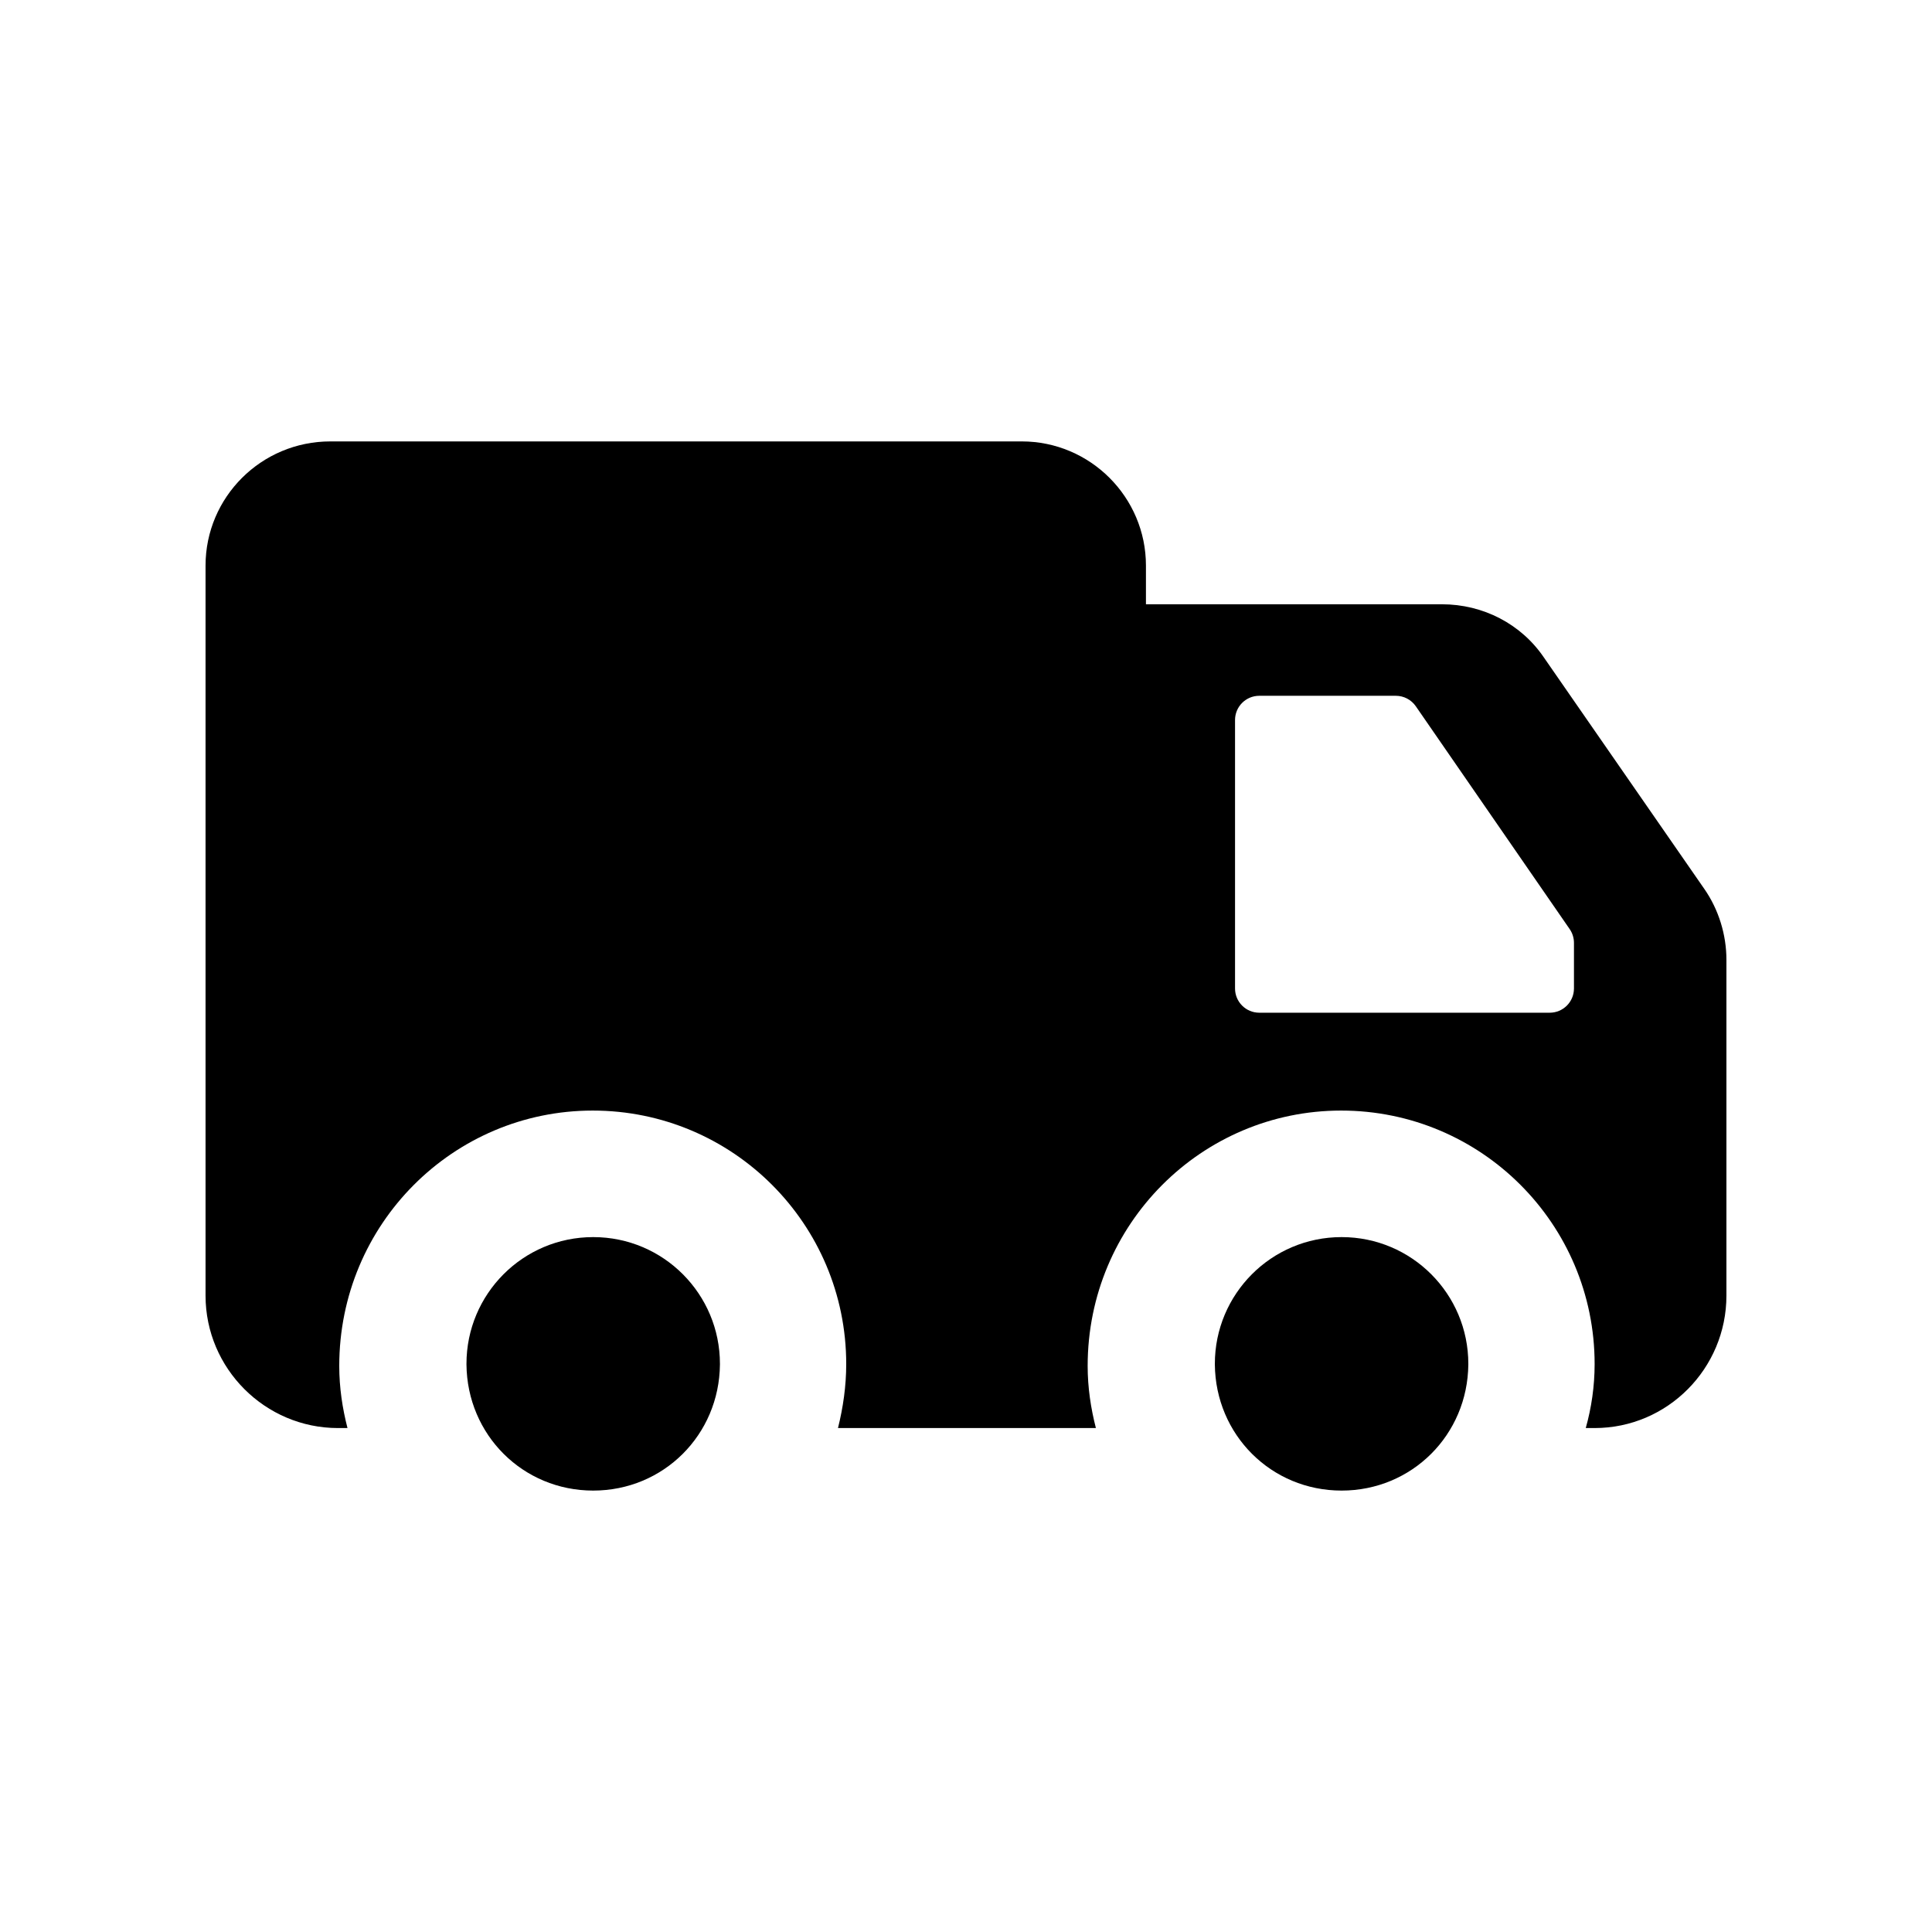
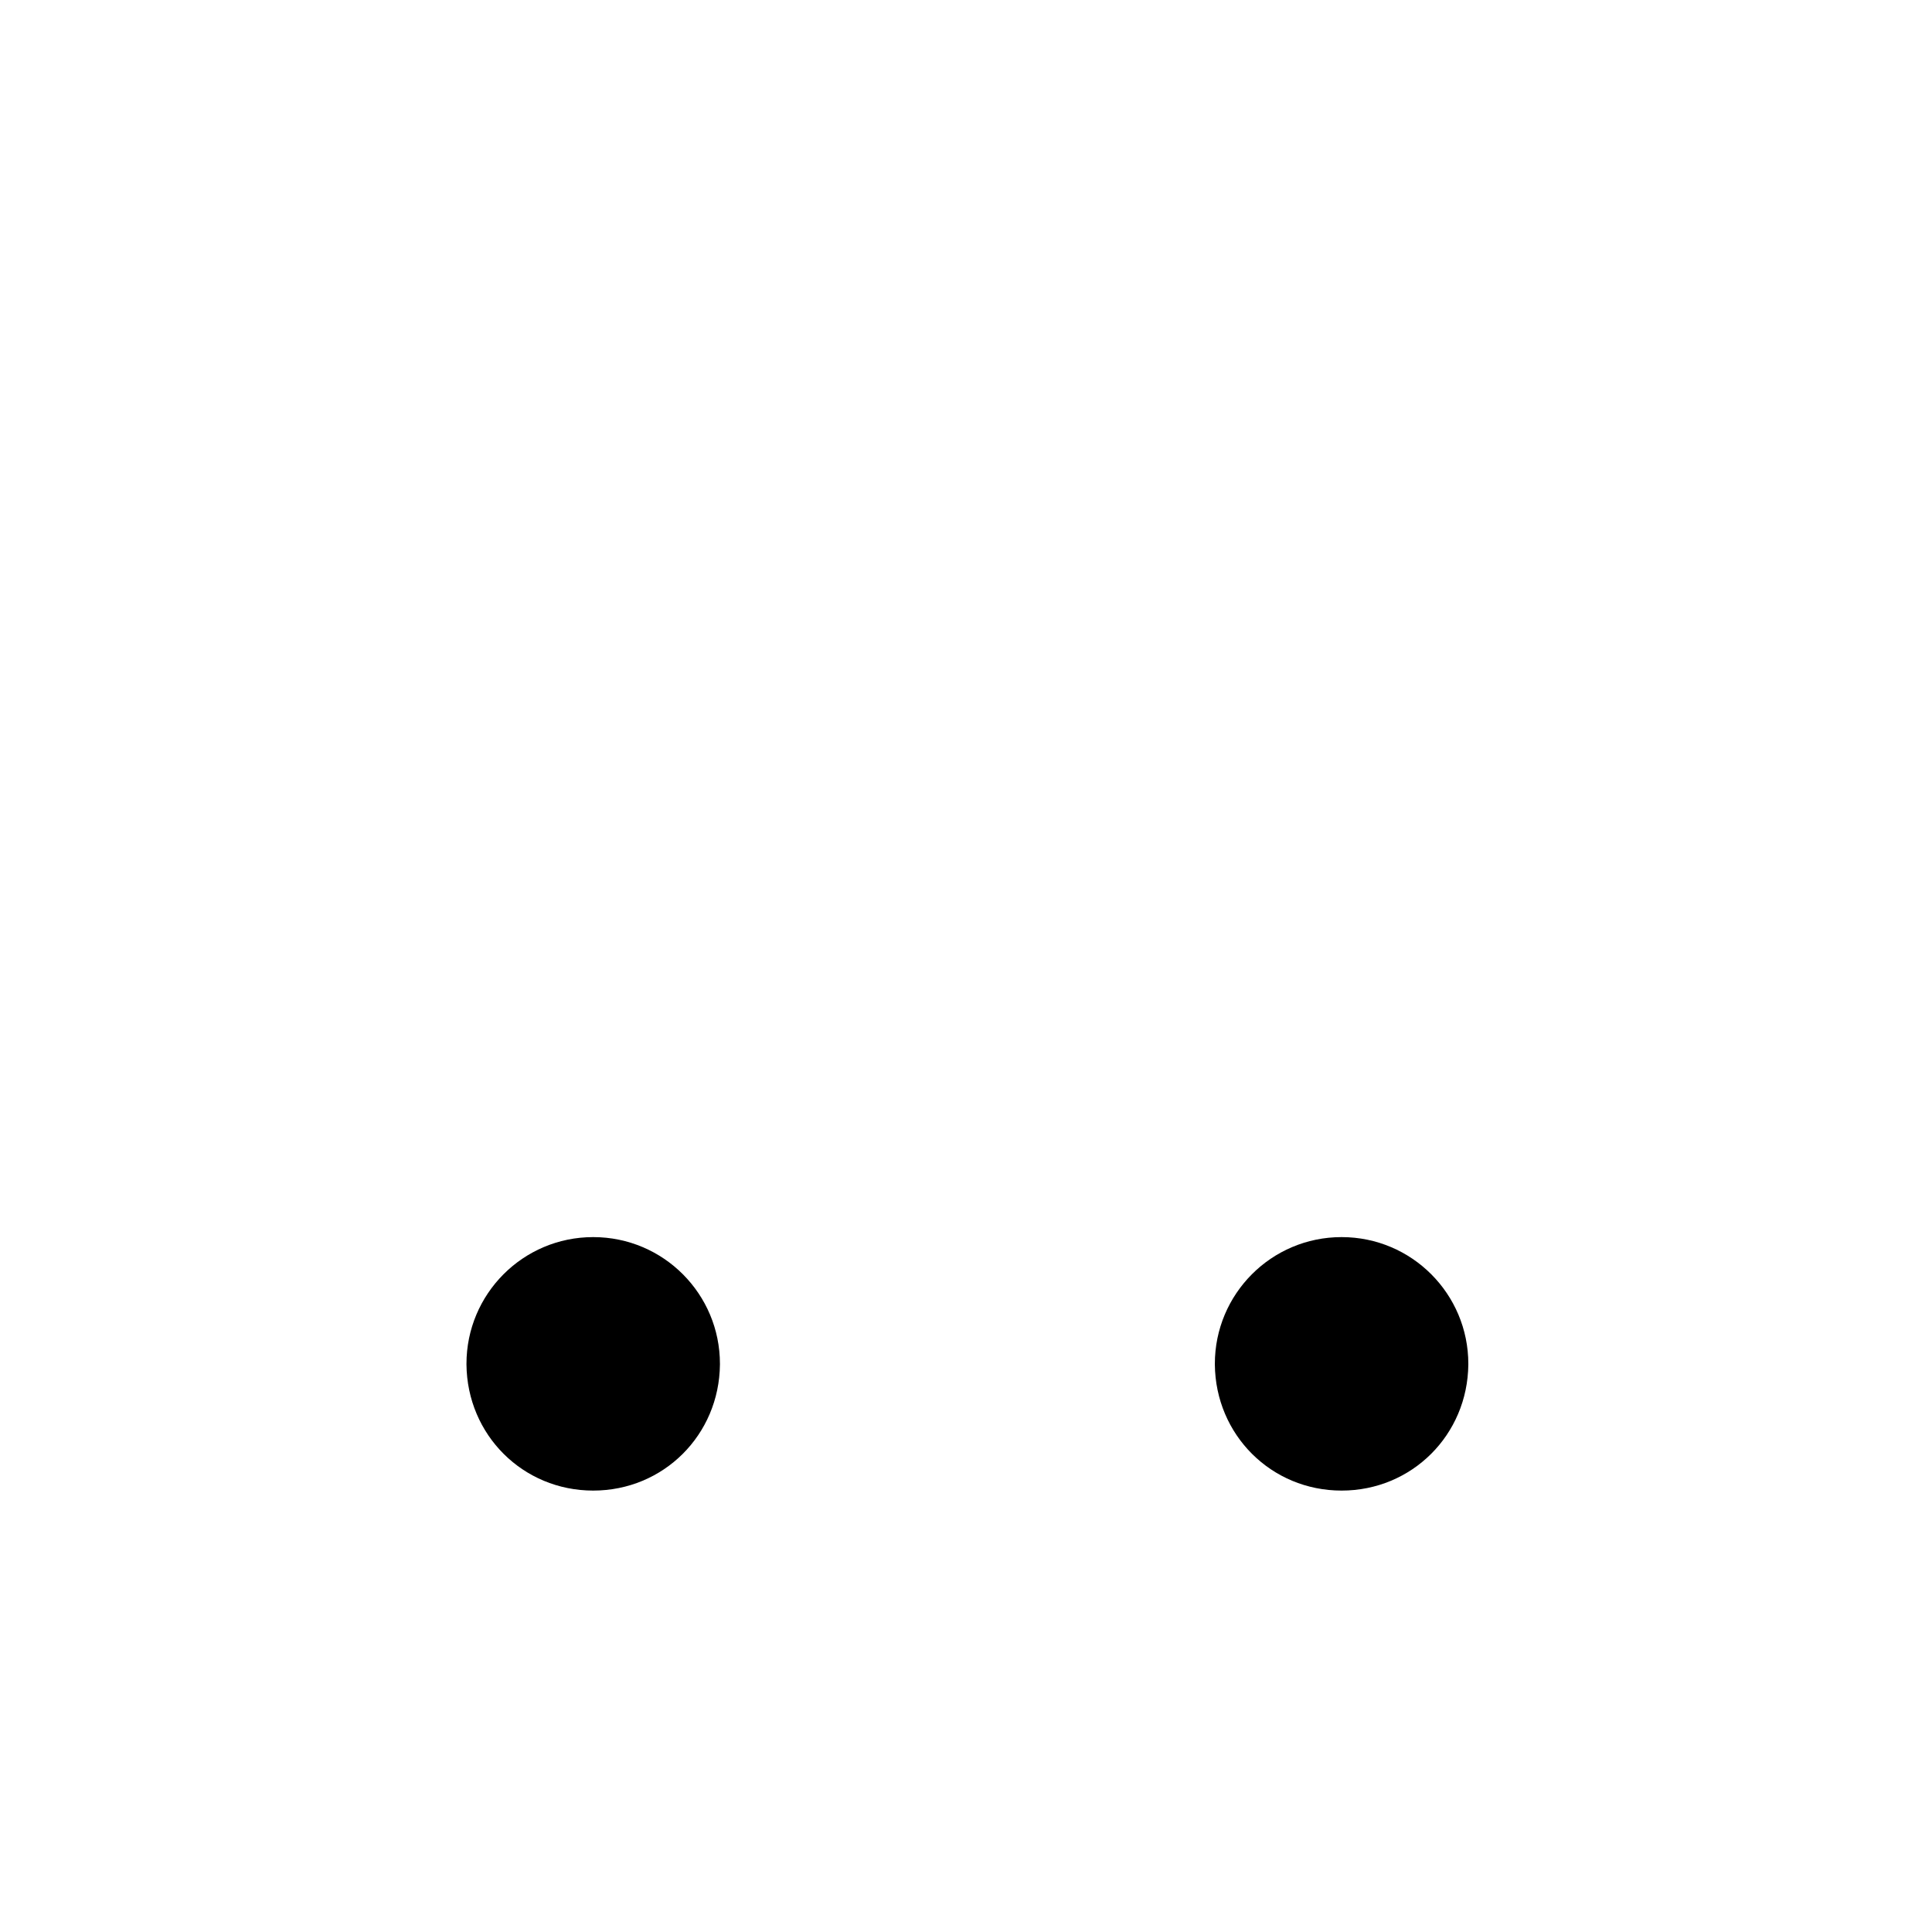
<svg xmlns="http://www.w3.org/2000/svg" fill="#000000" width="800px" height="800px" version="1.1" viewBox="144 144 512 512">
  <g>
-     <path d="m595.64 379.54-42.488-61.297c-6.047-8.902-16.121-14.105-27.039-14.105h-78.426v-10.246c0-18.137-14.777-32.914-32.914-32.914h-183.22c-18.305 0-33.082 14.777-33.082 32.914v193.46c0 19.312 15.785 35.098 35.098 35.098h2.519c-1.344-5.207-2.184-10.746-2.184-16.457 0-37.617 30.227-67.68 67.176-67.68 37.113 0 67.176 30.059 67.176 67.176 0 5.879-0.84 11.586-2.184 16.961h68.352c-1.344-5.207-2.184-10.746-2.184-16.457 0-37.617 30.227-67.68 67.176-67.68 37.113 0 67.176 30.059 67.176 67.176 0 5.879-0.84 11.586-2.352 16.961h2.352c19.309-0.004 34.926-15.789 34.926-35.102v-89.008c0-6.547-2.016-13.266-5.879-18.805zm-40.949 32.84h-76.969c-3.551 0-6.426-2.875-6.426-6.426v-71.137c0-3.551 2.875-6.426 6.426-6.426h36.191c2.113 0 4.09 1.039 5.289 2.773l40.777 59.055c0.742 1.074 1.137 2.348 1.137 3.652v12.082c0 3.551-2.879 6.426-6.426 6.426z" />
    <path d="m334.79 505.43v0.168c-0.168 18.645-14.945 33.422-33.586 33.422s-33.418-14.777-33.586-33.422v-0.168c0-18.473 14.945-33.586 33.586-33.586s33.586 15.113 33.586 33.586z" />
    <path d="m533.12 505.43v0.168c-0.168 18.645-14.945 33.422-33.586 33.422s-33.418-14.777-33.586-33.422v-0.168c0-18.473 14.945-33.586 33.586-33.586 18.637 0 33.586 15.113 33.586 33.586z" />
  </g>
</svg>